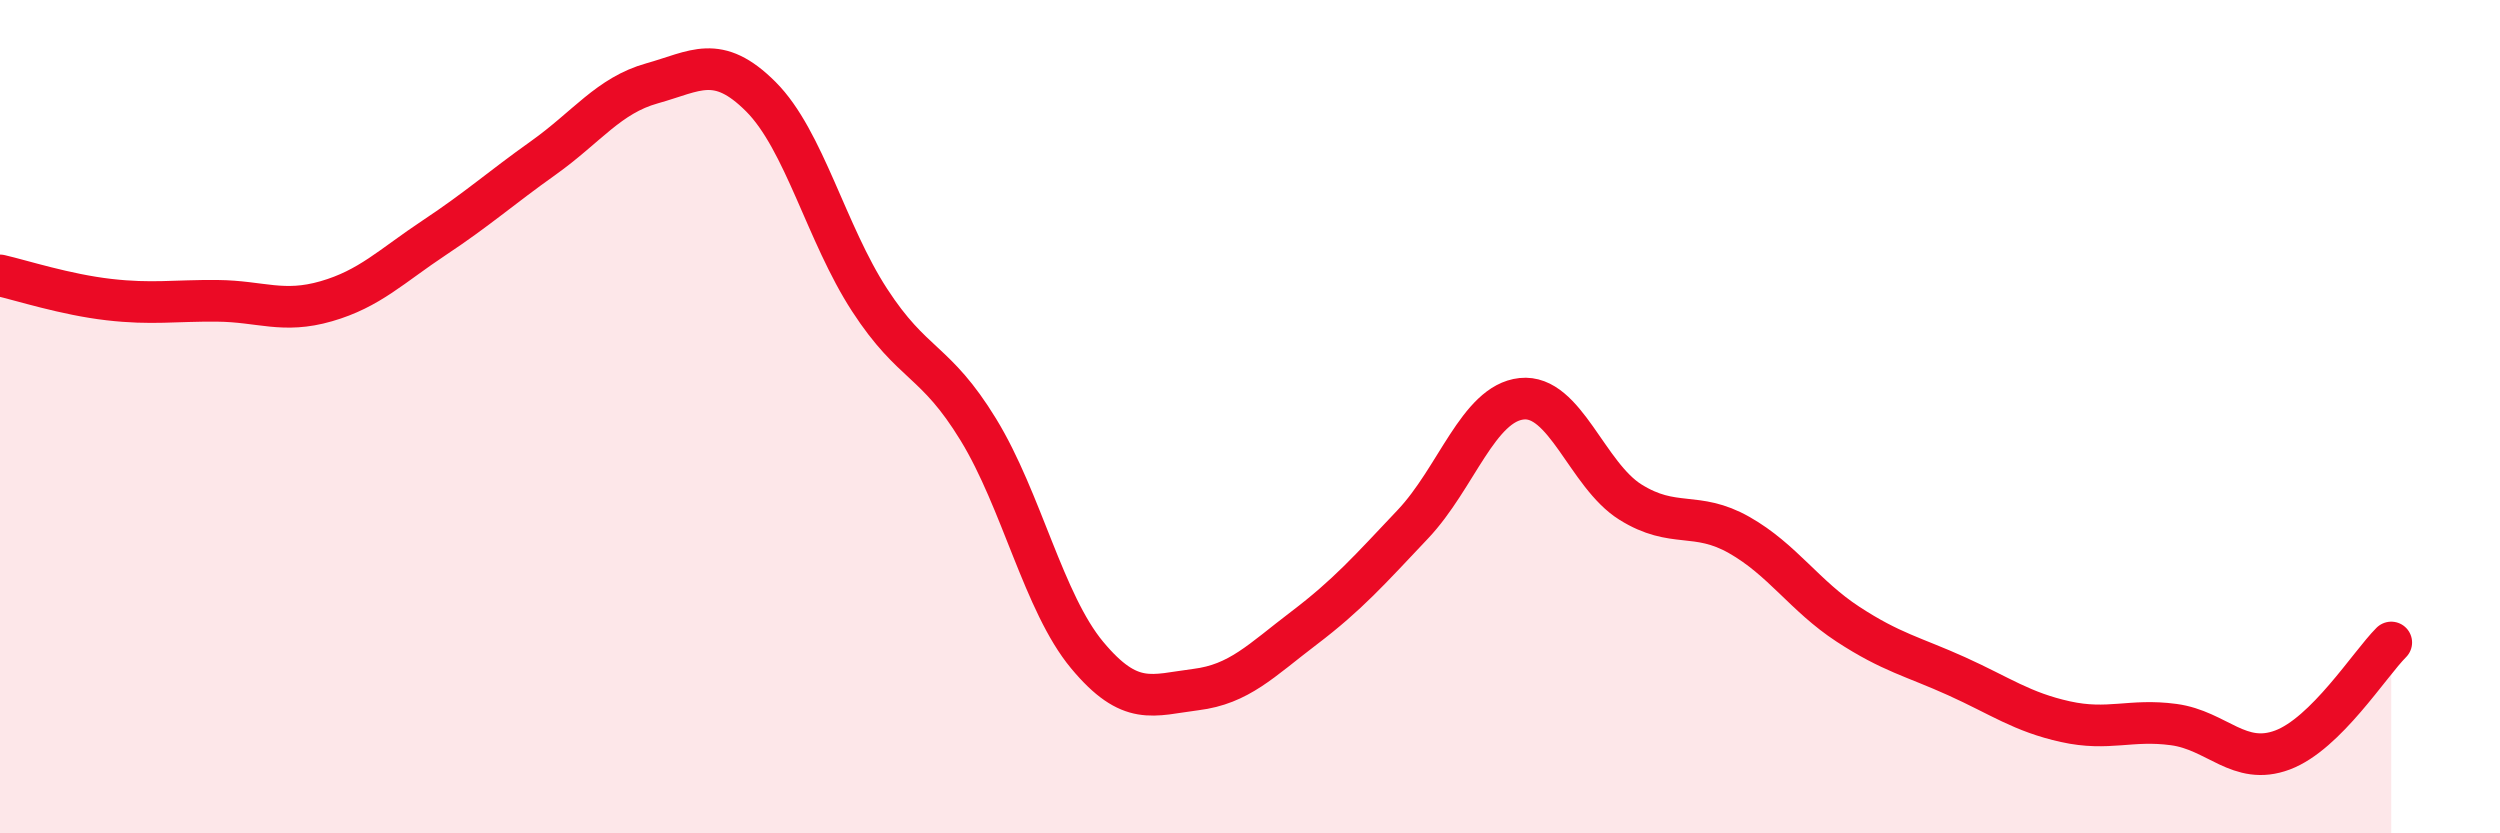
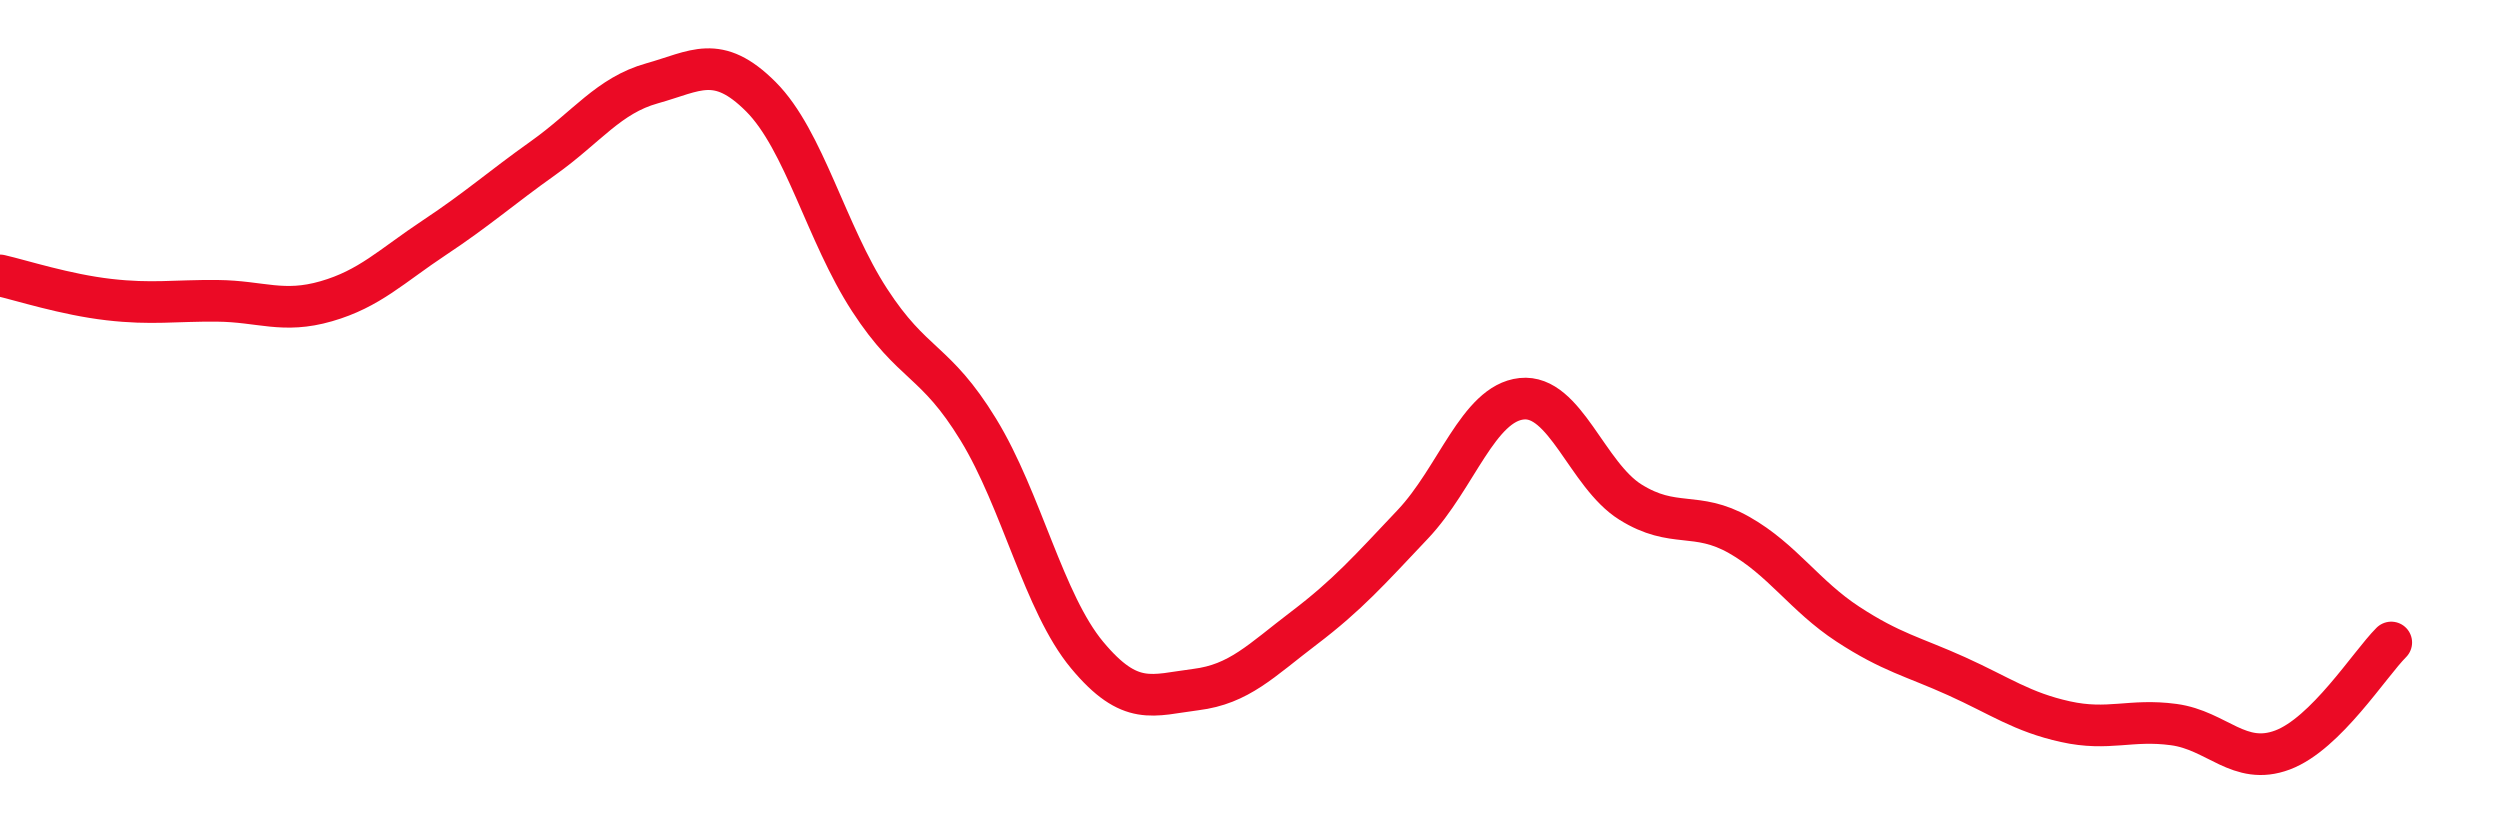
<svg xmlns="http://www.w3.org/2000/svg" width="60" height="20" viewBox="0 0 60 20">
-   <path d="M 0,6.61 C 0.52,6.73 1.57,7.07 2.61,7.19 C 3.65,7.31 4.18,7.21 5.22,7.22 C 6.26,7.23 6.79,7.53 7.83,7.23 C 8.87,6.93 9.39,6.39 10.43,5.7 C 11.47,5.01 12,4.53 13.04,3.79 C 14.08,3.05 14.61,2.29 15.65,2 C 16.69,1.71 17.22,1.28 18.26,2.32 C 19.3,3.36 19.83,5.6 20.87,7.2 C 21.91,8.8 22.44,8.61 23.48,10.31 C 24.52,12.01 25.05,14.47 26.09,15.72 C 27.13,16.97 27.66,16.68 28.7,16.55 C 29.74,16.42 30.26,15.86 31.3,15.07 C 32.34,14.28 32.87,13.68 33.91,12.58 C 34.95,11.48 35.48,9.68 36.52,9.57 C 37.56,9.46 38.09,11.4 39.13,12.05 C 40.17,12.7 40.7,12.25 41.74,12.84 C 42.78,13.43 43.31,14.3 44.35,14.98 C 45.39,15.66 45.92,15.76 46.96,16.23 C 48,16.7 48.53,17.09 49.57,17.32 C 50.61,17.55 51.13,17.25 52.17,17.39 C 53.21,17.53 53.74,18.39 54.78,18 C 55.82,17.61 56.87,15.94 57.39,15.42L57.39 20L0 20Z" fill="#EB0A25" opacity="0.1" stroke-linecap="round" stroke-linejoin="round" />
  <path d="M 0,6.61 C 0.52,6.73 1.57,7.07 2.61,7.19 C 3.65,7.31 4.18,7.21 5.22,7.22 C 6.26,7.23 6.79,7.53 7.83,7.23 C 8.87,6.93 9.39,6.39 10.43,5.7 C 11.47,5.01 12,4.53 13.04,3.79 C 14.08,3.05 14.61,2.29 15.65,2 C 16.69,1.71 17.22,1.28 18.26,2.32 C 19.3,3.36 19.83,5.6 20.87,7.2 C 21.91,8.8 22.44,8.61 23.48,10.31 C 24.52,12.01 25.05,14.47 26.09,15.72 C 27.13,16.97 27.66,16.68 28.7,16.55 C 29.74,16.42 30.26,15.86 31.3,15.07 C 32.34,14.28 32.87,13.68 33.91,12.58 C 34.95,11.48 35.48,9.68 36.52,9.57 C 37.56,9.46 38.09,11.4 39.13,12.05 C 40.17,12.7 40.7,12.25 41.74,12.84 C 42.78,13.43 43.31,14.3 44.35,14.98 C 45.39,15.66 45.92,15.76 46.96,16.23 C 48,16.7 48.53,17.09 49.57,17.32 C 50.61,17.55 51.13,17.25 52.17,17.39 C 53.21,17.53 53.74,18.39 54.78,18 C 55.82,17.61 56.87,15.94 57.39,15.42" stroke="#EB0A25" stroke-width="1" fill="none" stroke-linecap="round" stroke-linejoin="round" />
</svg>